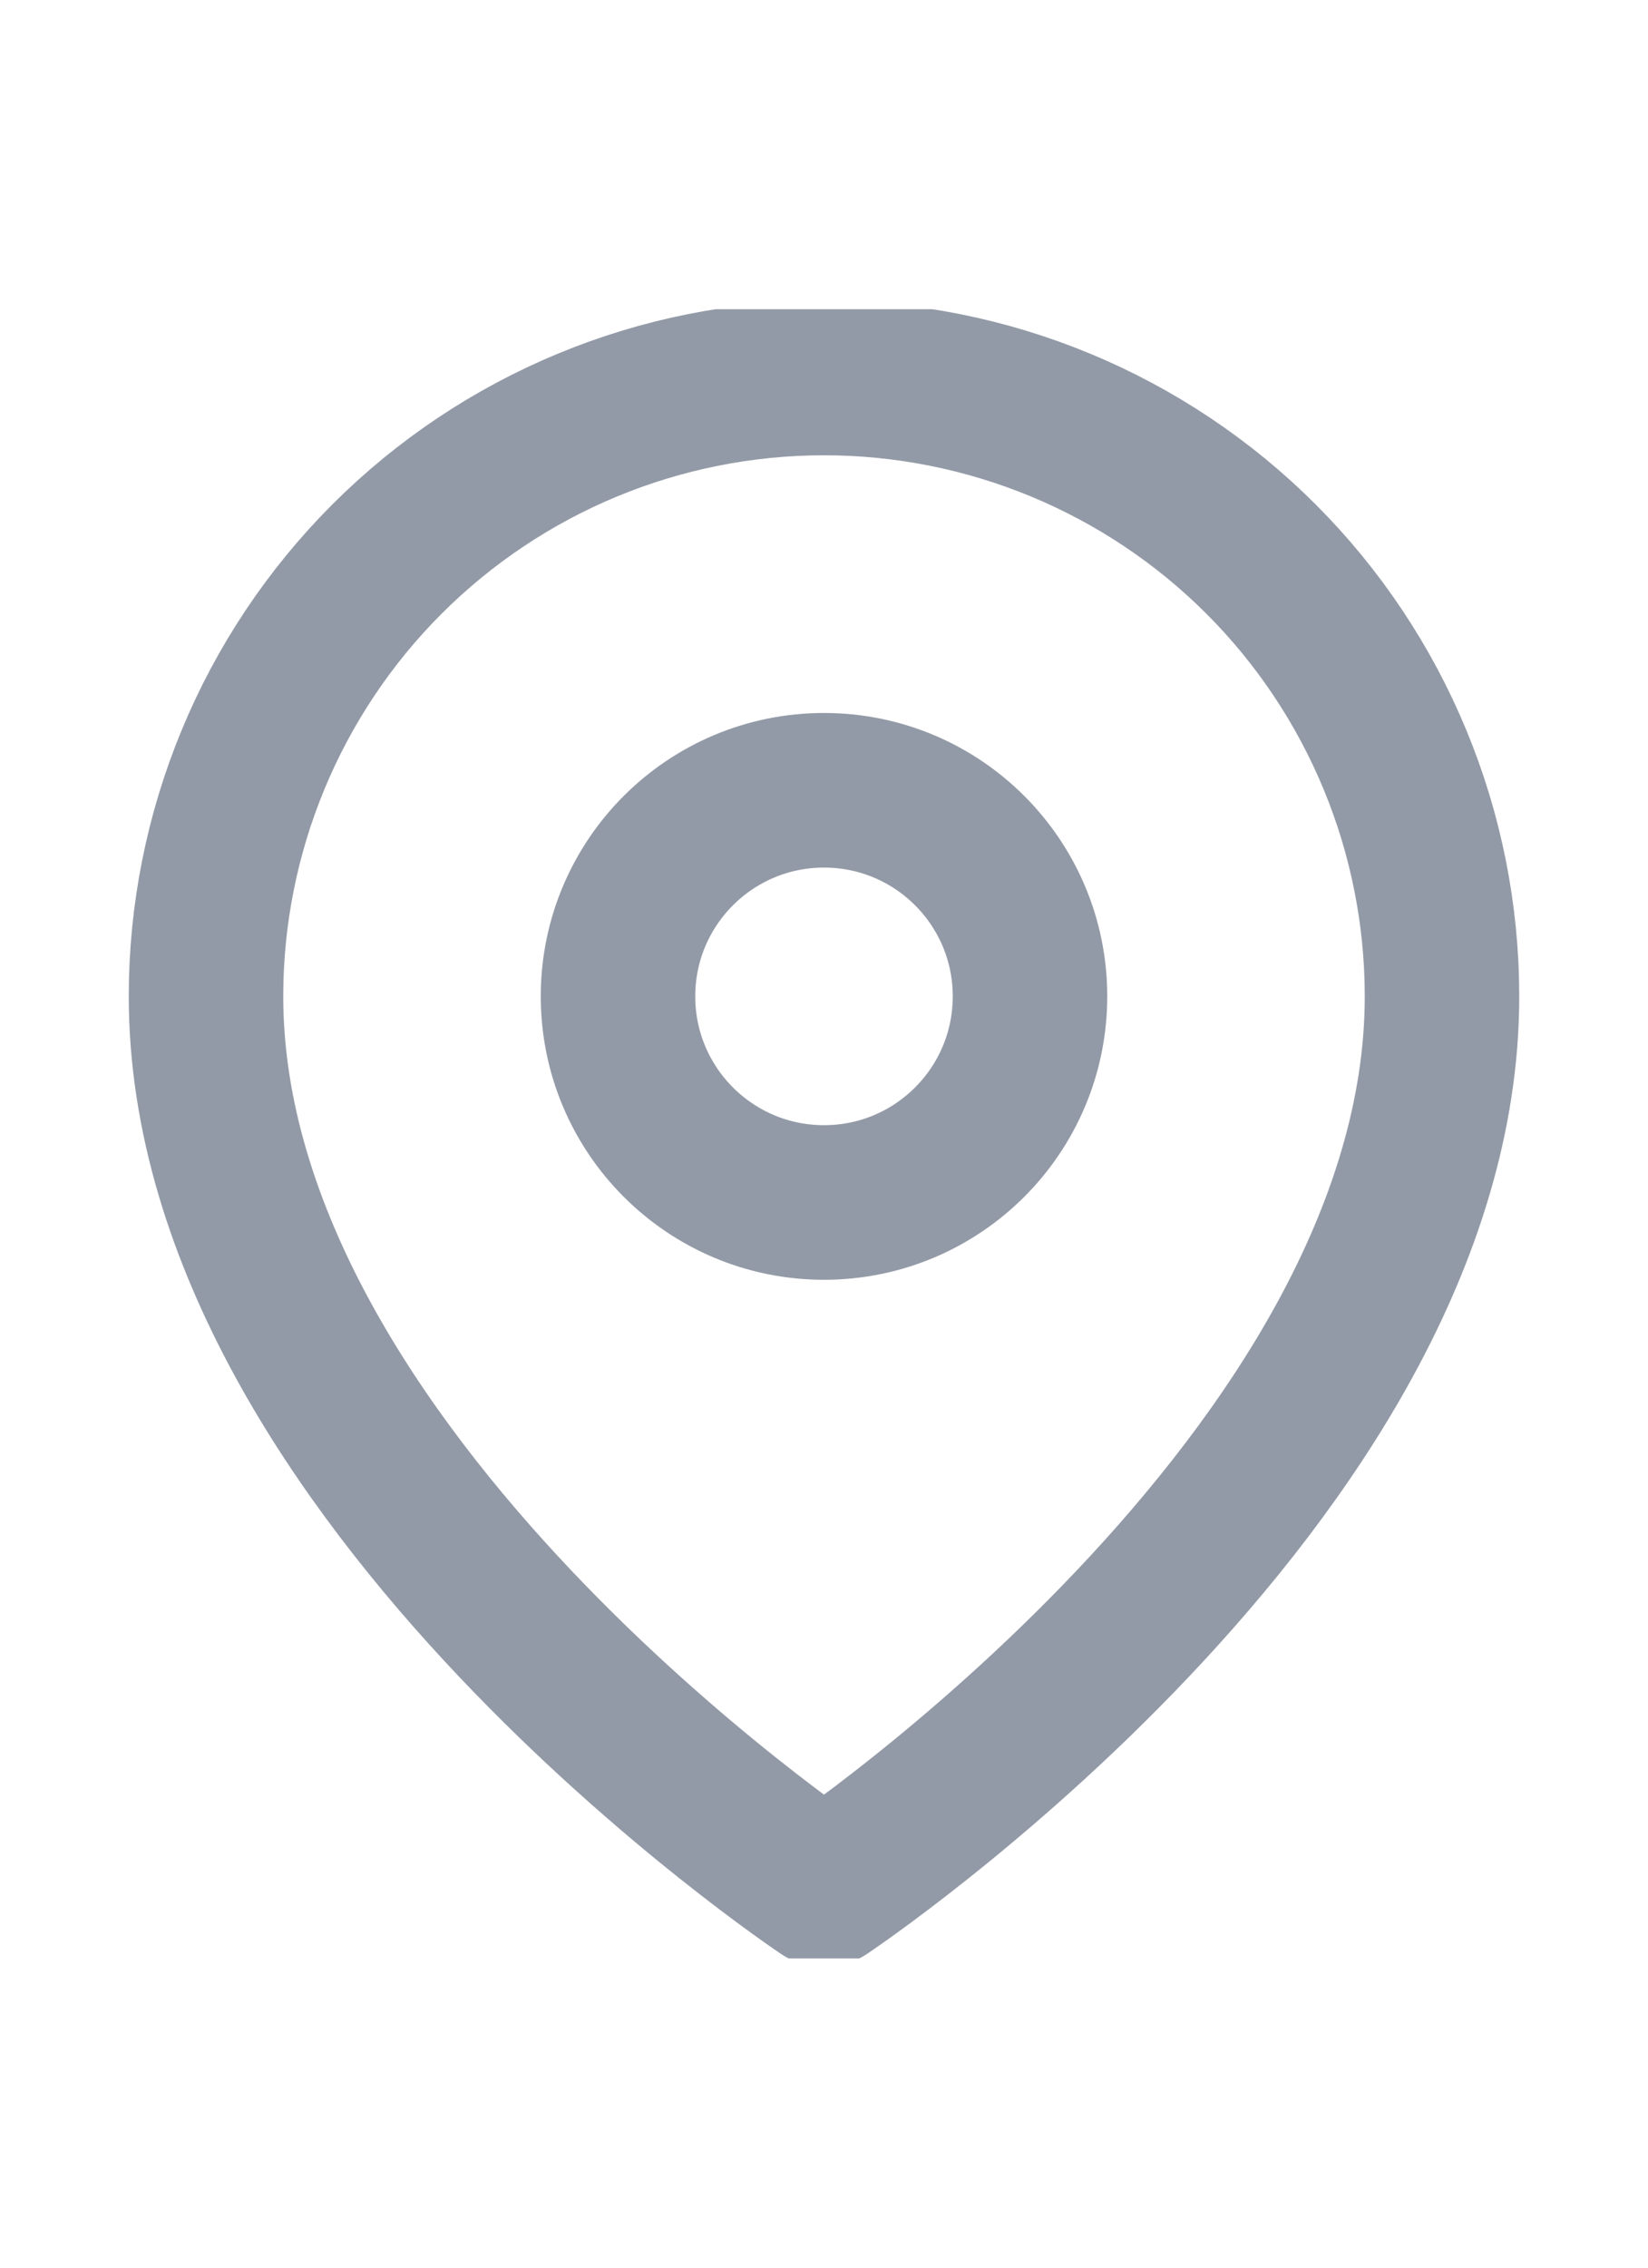
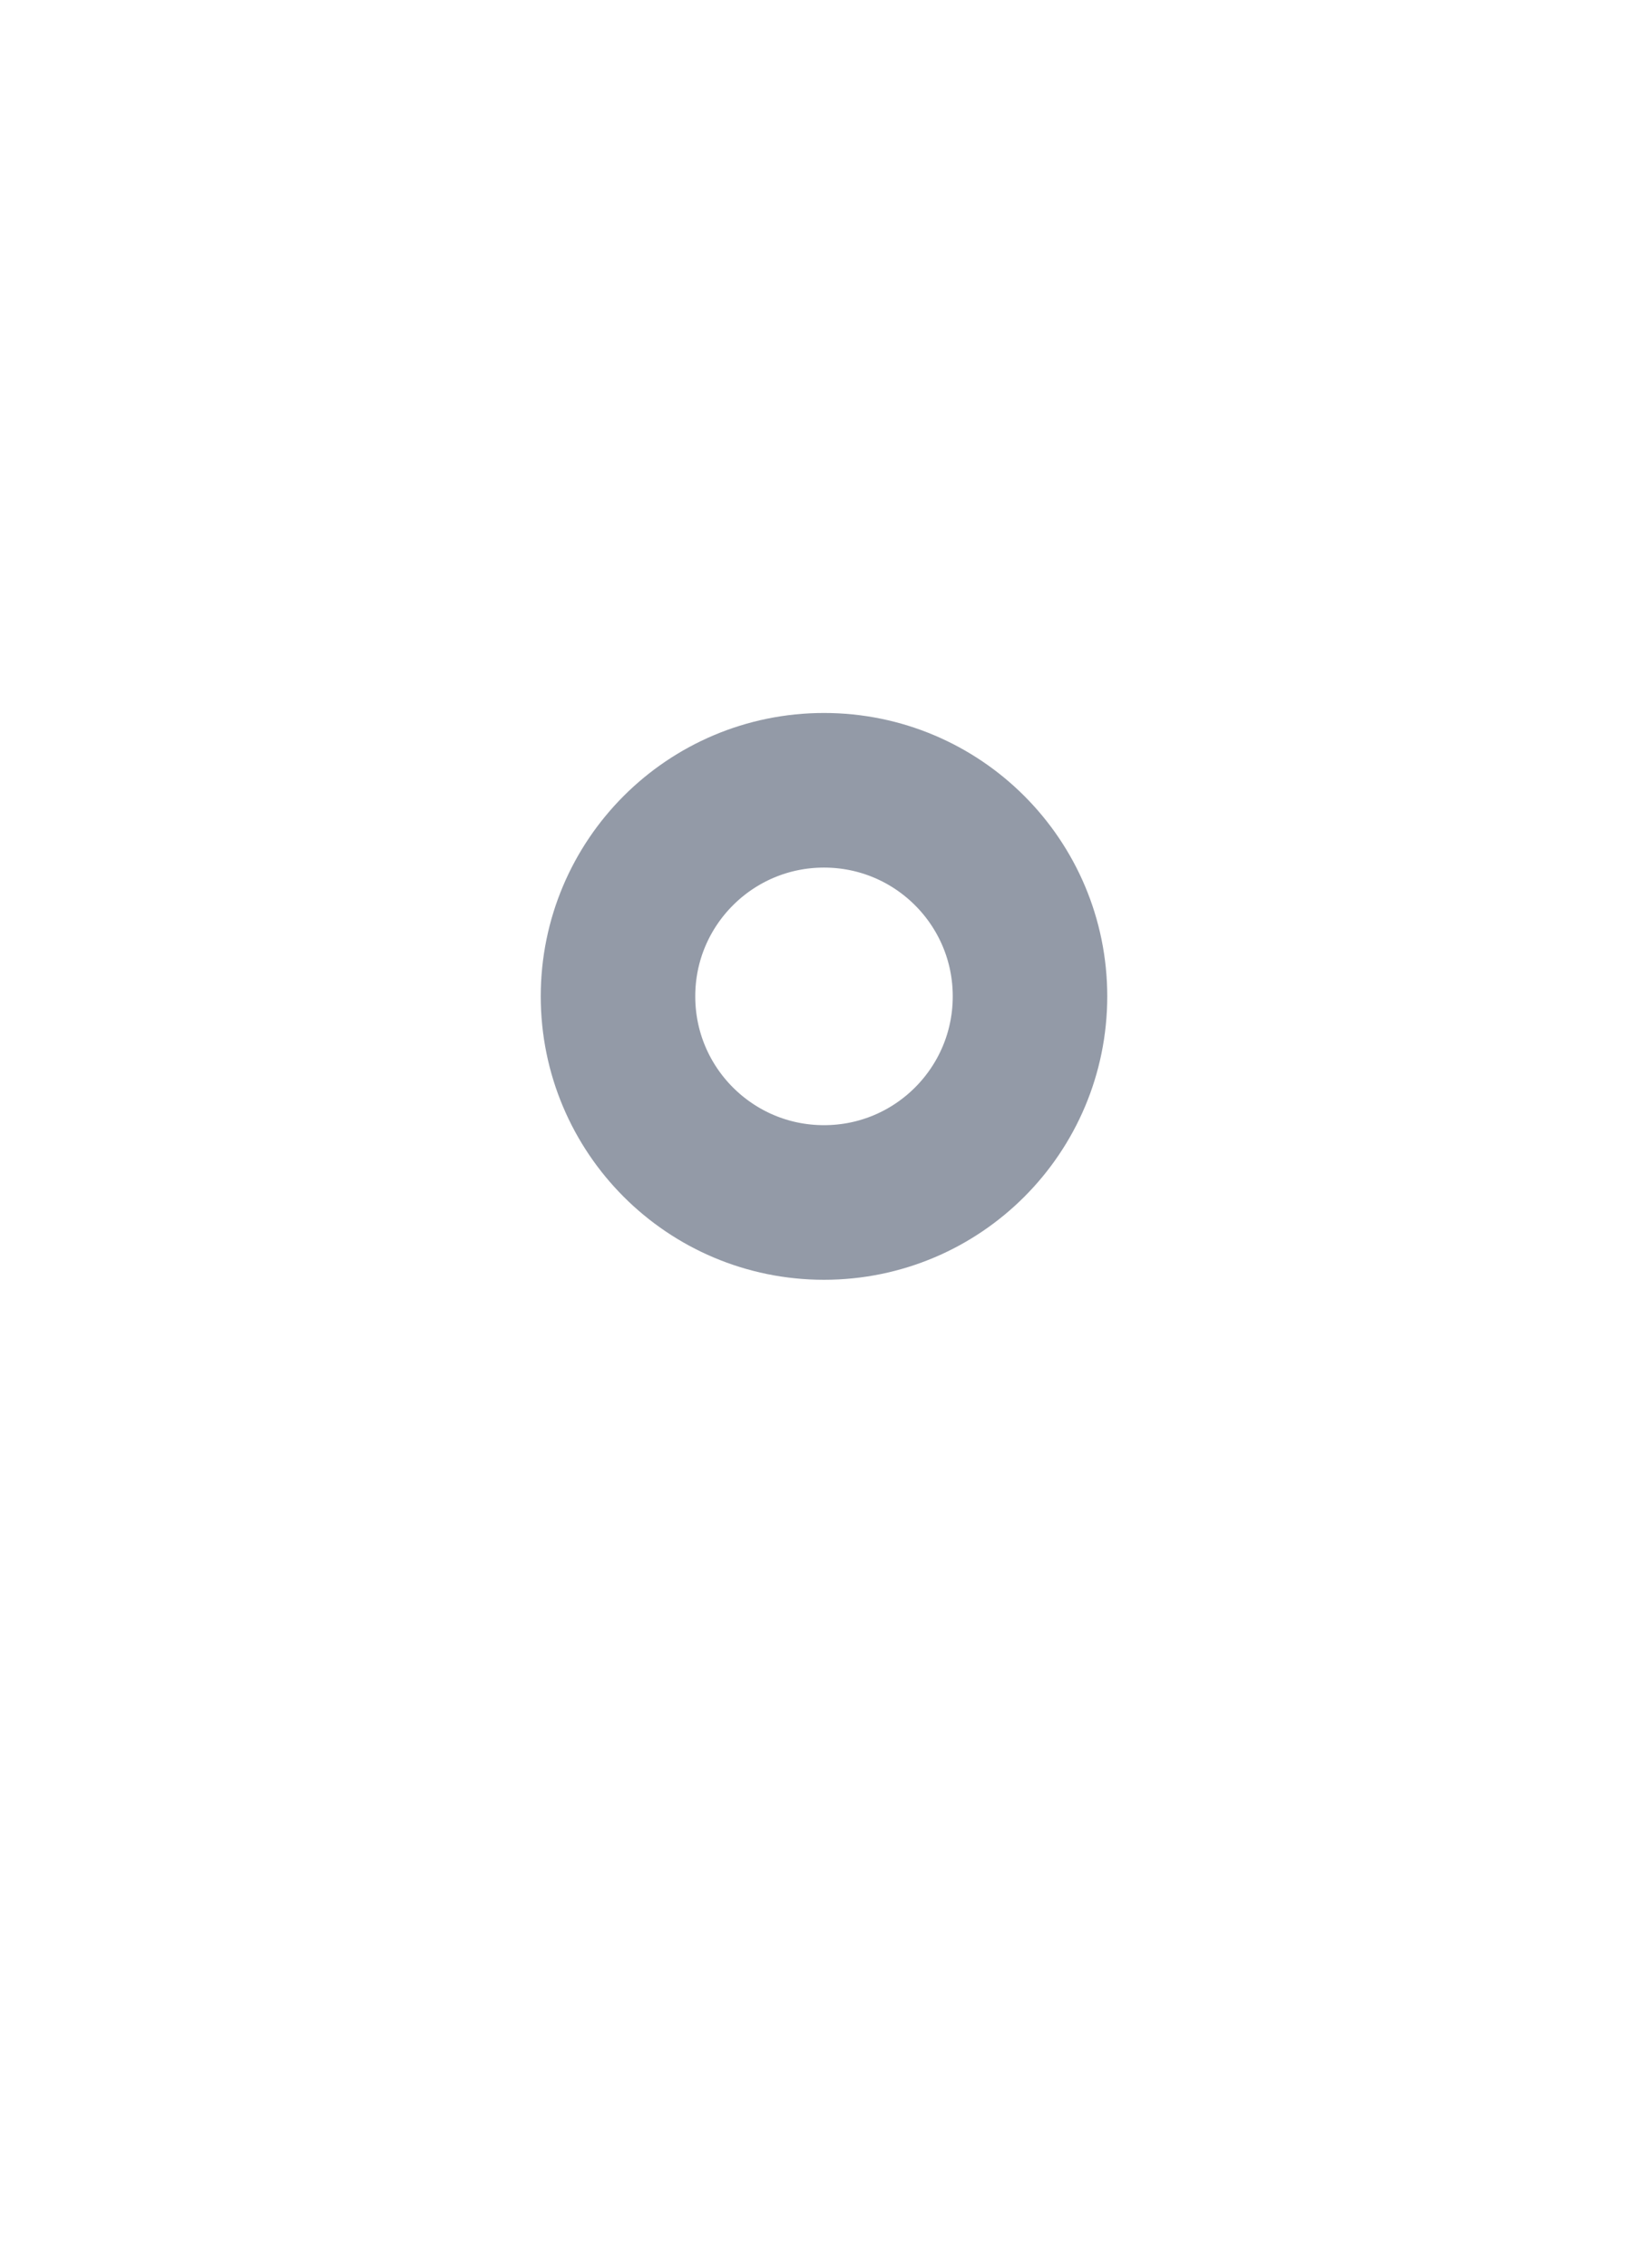
<svg xmlns="http://www.w3.org/2000/svg" width="16" height="22" viewBox="0 0 16 22" fill="none">
  <g clip-path="url(#clip0_3496_2418)">
-     <path d="M14 9.666C14 14.333 8 18.333 8 18.333C8 18.333 2 14.333 2 9.666C2 8.075 2.632 6.549 3.757 5.424C4.883 4.299 6.409 3.667 8 3.667C9.591 3.667 11.117 4.299 12.243 5.424C13.368 6.549 14 8.075 14 9.666Z" stroke="#939AA7" stroke-width="1.5" stroke-linecap="round" stroke-linejoin="round" />
    <path d="M8 11.666C9.105 11.666 10 10.771 10 9.666C10 8.562 9.105 7.667 8 7.667C6.895 7.667 6 8.562 6 9.666C6 10.771 6.895 11.666 8 11.666Z" stroke="#939AA7" stroke-width="1.5" stroke-linecap="round" stroke-linejoin="round" />
  </g>
  <defs>
    <clipPath id="clip0_3496_2418">
      <rect width="16" height="16" fill="white" transform="translate(0 3)" />
    </clipPath>
  </defs>
</svg>